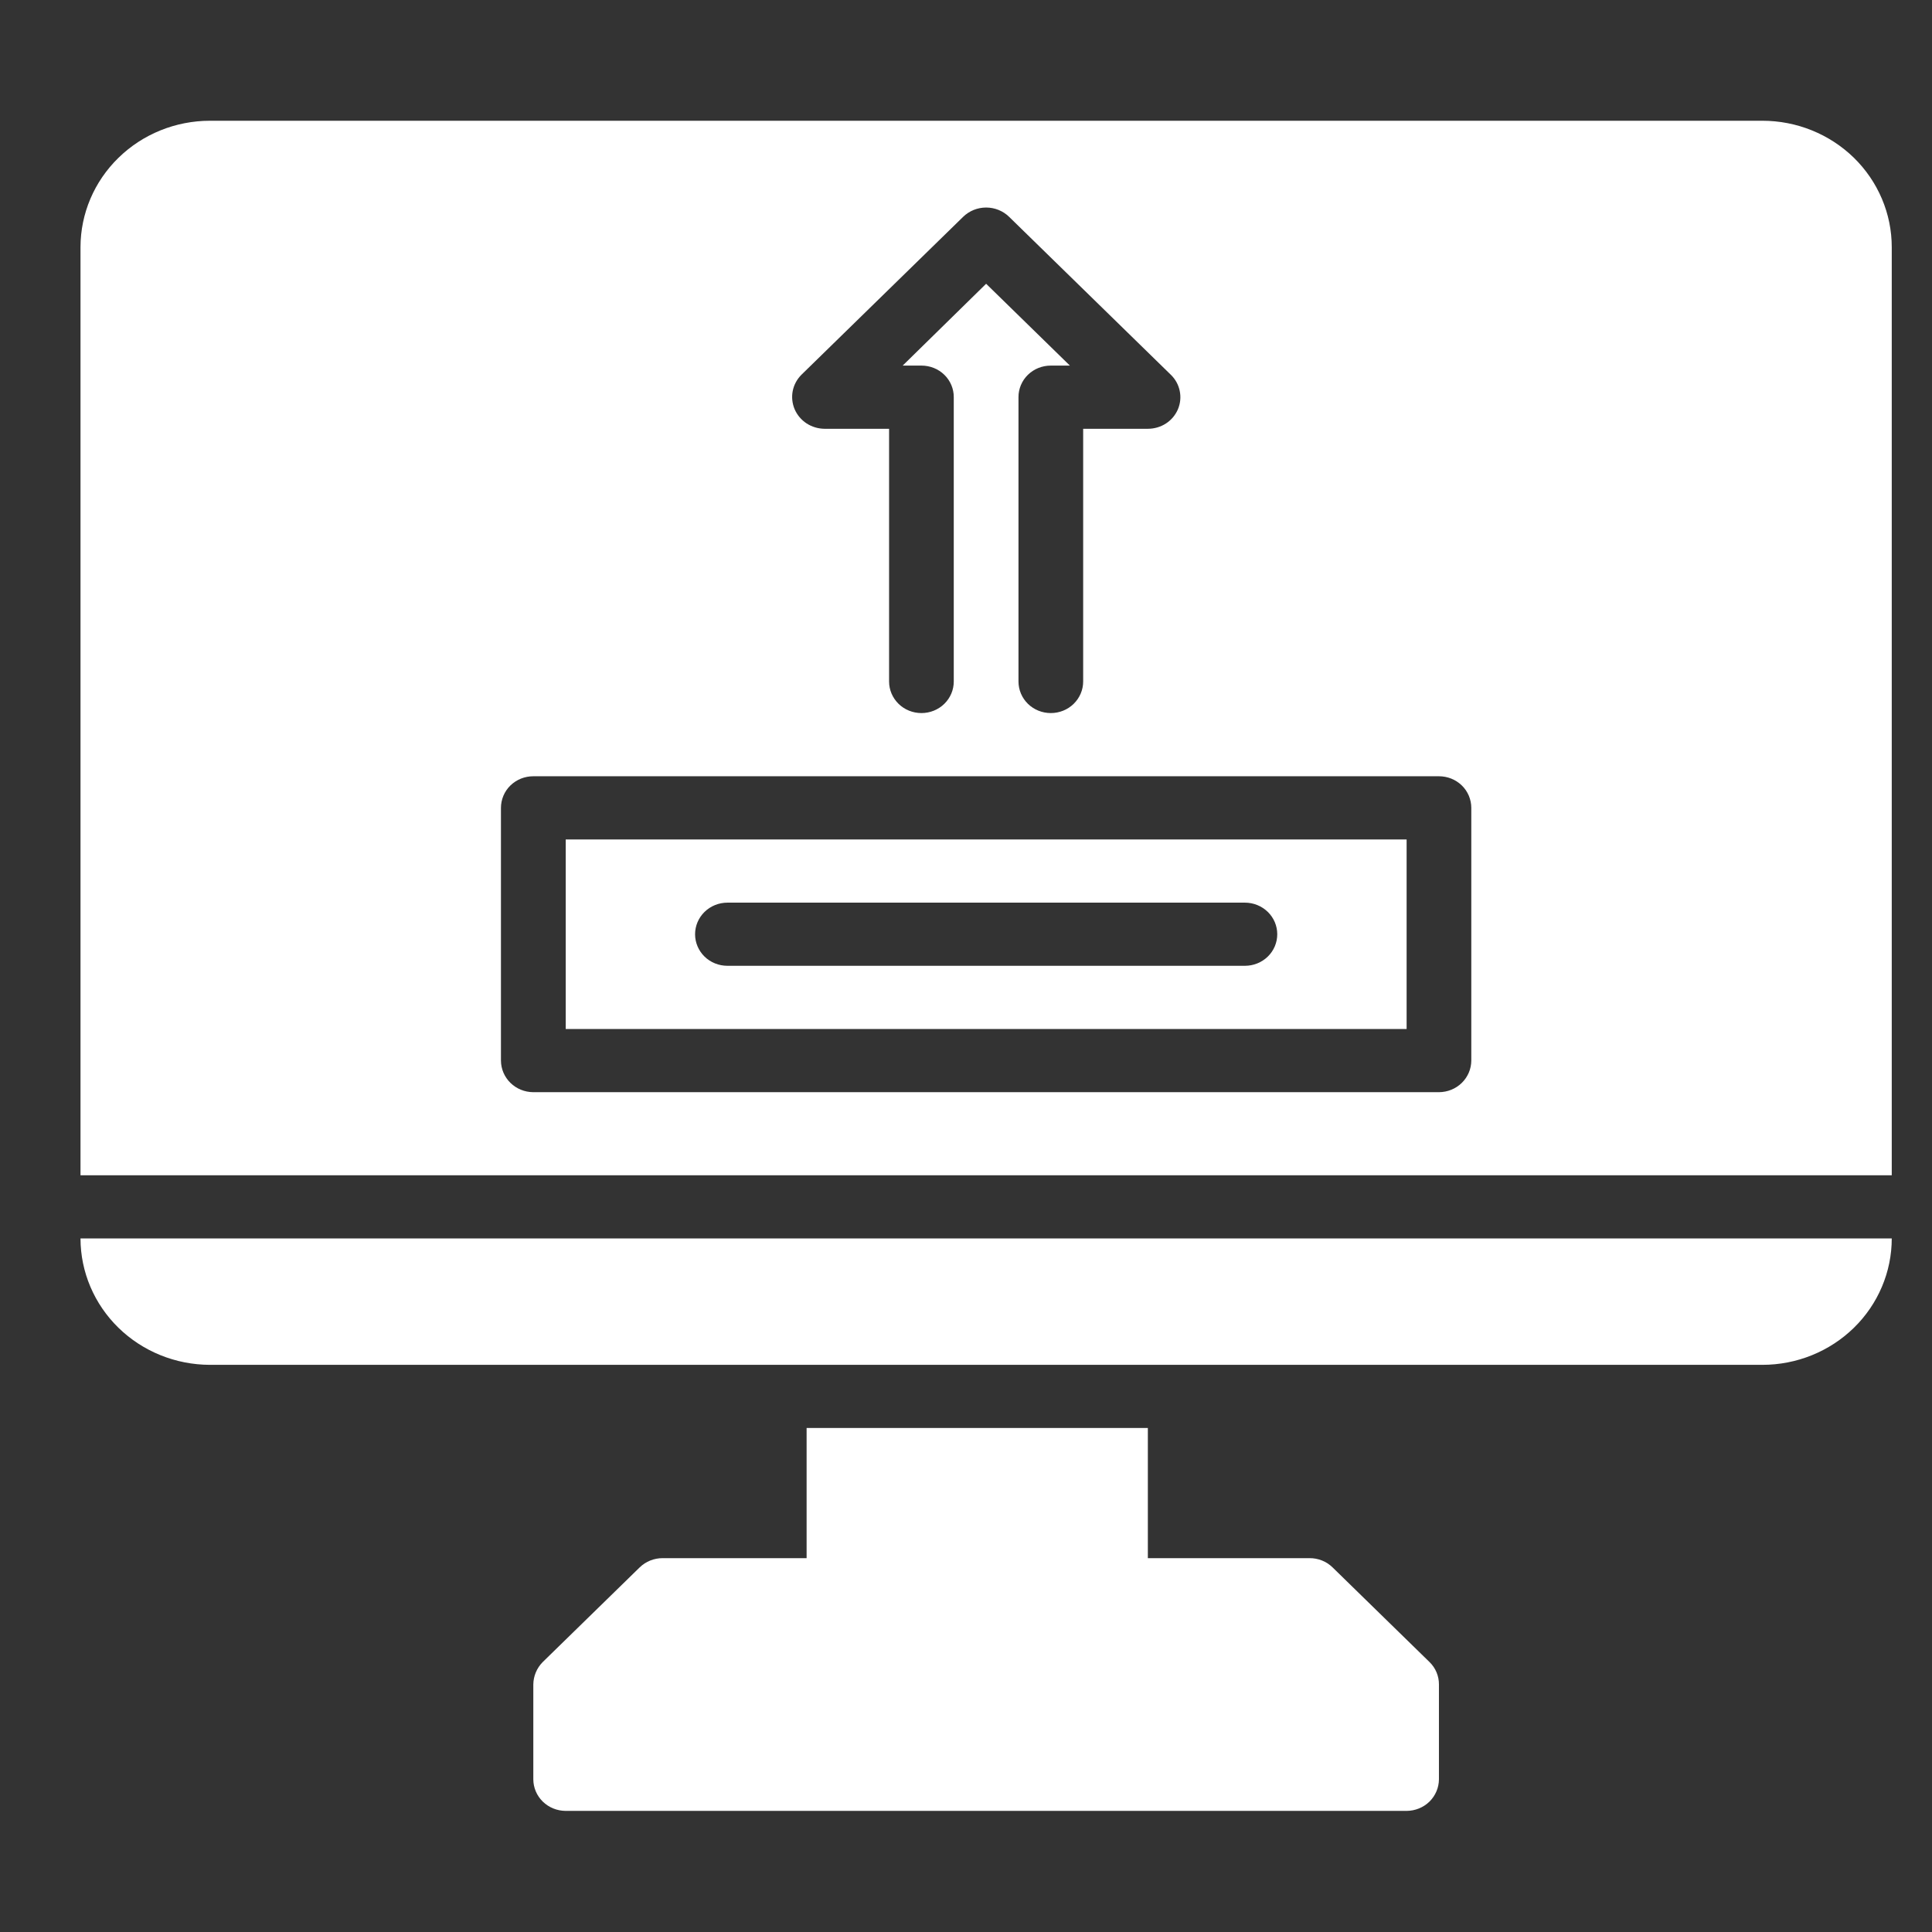
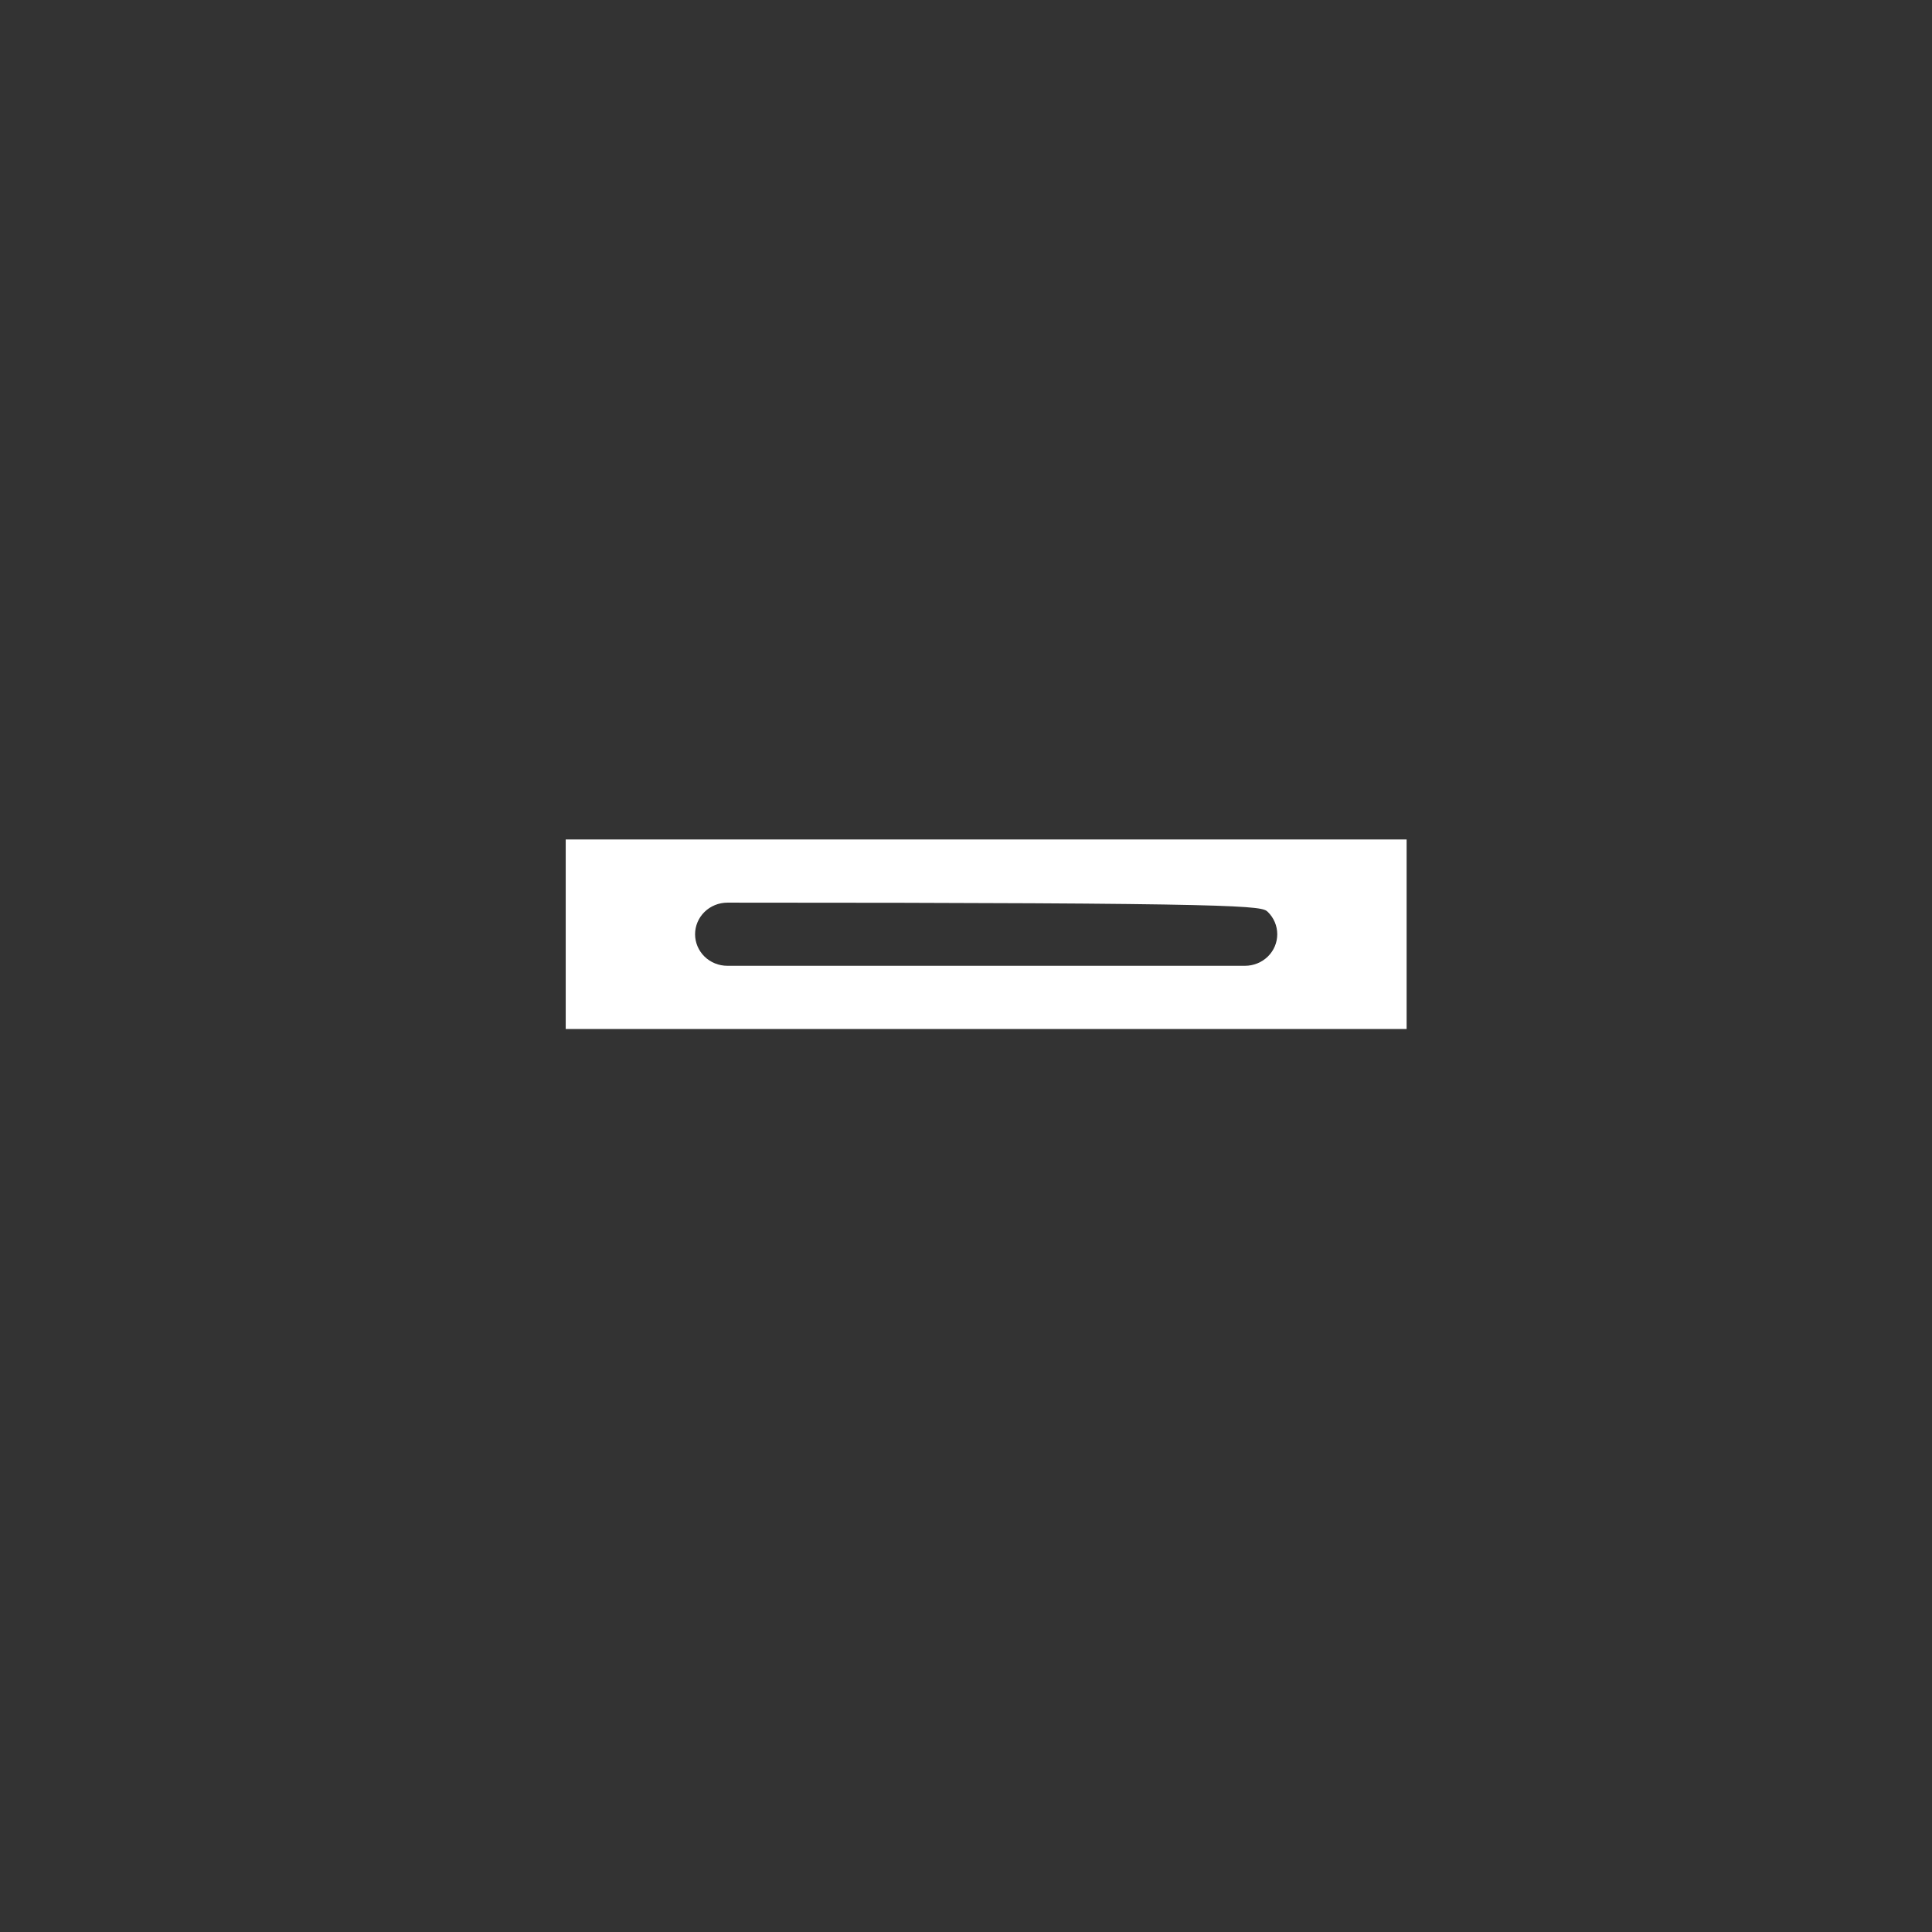
<svg xmlns="http://www.w3.org/2000/svg" width="48" height="48" viewBox="0 0 48 48" fill="none">
  <rect x="0" y="0" width="48" height="48" fill="#333333" stroke="none" />
-   <path d="M5.214 33.909H43.786C44.208 33.909 44.626 33.828 45.016 33.67C45.406 33.512 45.76 33.281 46.059 32.989C46.357 32.698 46.594 32.352 46.755 31.971C46.917 31.59 47 31.181 47 30.769H2C2.001 31.601 2.34 32.399 2.943 32.988C3.545 33.576 4.362 33.907 5.214 33.909ZM33.106 38.94C33.031 38.867 32.942 38.809 32.844 38.77C32.746 38.731 32.642 38.711 32.536 38.712H28.518V35.478H20.04V38.712H16.464C16.251 38.711 16.046 38.793 15.894 38.94L13.483 41.294C13.335 41.444 13.252 41.644 13.25 41.852V44.206C13.251 44.414 13.335 44.613 13.486 44.761C13.637 44.908 13.841 44.99 14.054 44.991H34.946C35.159 44.99 35.363 44.908 35.514 44.761C35.664 44.613 35.749 44.414 35.75 44.206V41.852C35.751 41.748 35.731 41.646 35.691 41.55C35.651 41.454 35.592 41.367 35.517 41.294L33.106 38.94ZM43.786 3H5.214C4.362 3.001 3.545 3.332 2.943 3.921C2.34 4.509 2.001 5.307 2 6.14V29.199H47V6.14C47 5.727 46.917 5.319 46.755 4.938C46.594 4.557 46.357 4.211 46.059 3.919C45.76 3.628 45.406 3.397 45.016 3.239C44.626 3.081 44.208 3 43.786 3ZM19.912 9.31L23.93 5.386C24.081 5.239 24.286 5.156 24.5 5.156C24.714 5.156 24.919 5.239 25.07 5.386L29.088 9.31C29.202 9.42 29.279 9.56 29.31 9.713C29.342 9.866 29.326 10.025 29.265 10.169C29.203 10.313 29.1 10.436 28.967 10.522C28.834 10.608 28.677 10.653 28.518 10.653H26.911V16.932C26.911 17.14 26.826 17.339 26.675 17.487C26.525 17.634 26.32 17.716 26.107 17.716C25.894 17.716 25.69 17.634 25.539 17.487C25.388 17.339 25.304 17.14 25.304 16.932V9.868C25.303 9.765 25.324 9.662 25.364 9.567C25.404 9.472 25.463 9.385 25.538 9.312C25.613 9.239 25.702 9.181 25.799 9.142C25.897 9.103 26.002 9.083 26.107 9.083H26.581L24.5 7.05L22.427 9.083H22.893C22.998 9.083 23.103 9.103 23.201 9.142C23.298 9.181 23.387 9.239 23.462 9.312C23.537 9.385 23.596 9.472 23.636 9.567C23.676 9.662 23.697 9.765 23.696 9.868V16.932C23.696 17.14 23.612 17.339 23.461 17.487C23.31 17.634 23.106 17.716 22.893 17.716C22.68 17.716 22.475 17.634 22.325 17.487C22.174 17.339 22.089 17.14 22.089 16.932V10.653H20.482C20.324 10.651 20.169 10.604 20.037 10.518C19.906 10.431 19.803 10.309 19.742 10.166C19.682 10.023 19.665 9.865 19.695 9.713C19.725 9.561 19.801 9.421 19.912 9.31ZM36.554 26.35C36.553 26.558 36.468 26.757 36.318 26.904C36.167 27.052 35.963 27.134 35.75 27.135H13.25C13.037 27.134 12.833 27.052 12.682 26.904C12.532 26.757 12.447 26.558 12.446 26.35V20.071C12.446 19.968 12.467 19.866 12.507 19.77C12.547 19.675 12.606 19.588 12.681 19.515C12.756 19.442 12.845 19.385 12.942 19.345C13.04 19.306 13.144 19.286 13.25 19.286H35.75C35.856 19.286 35.96 19.306 36.058 19.345C36.156 19.385 36.244 19.442 36.319 19.515C36.394 19.588 36.453 19.675 36.493 19.77C36.533 19.866 36.554 19.968 36.554 20.071V26.35Z" fill="white" />
-   <path d="M14.055 25.565H34.947V20.856H14.055V25.565ZM18.073 22.426H30.93C31.143 22.426 31.347 22.509 31.498 22.656C31.649 22.803 31.733 23.003 31.733 23.211C31.733 23.419 31.649 23.619 31.498 23.766C31.347 23.913 31.143 23.995 30.93 23.995H18.073C17.859 23.995 17.655 23.913 17.504 23.766C17.354 23.619 17.269 23.419 17.269 23.211C17.269 23.003 17.354 22.803 17.504 22.656C17.655 22.509 17.859 22.426 18.073 22.426Z" fill="white" />
+   <path d="M14.055 25.565H34.947V20.856H14.055V25.565ZM18.073 22.426C31.143 22.426 31.347 22.509 31.498 22.656C31.649 22.803 31.733 23.003 31.733 23.211C31.733 23.419 31.649 23.619 31.498 23.766C31.347 23.913 31.143 23.995 30.93 23.995H18.073C17.859 23.995 17.655 23.913 17.504 23.766C17.354 23.619 17.269 23.419 17.269 23.211C17.269 23.003 17.354 22.803 17.504 22.656C17.655 22.509 17.859 22.426 18.073 22.426Z" fill="white" />
</svg>